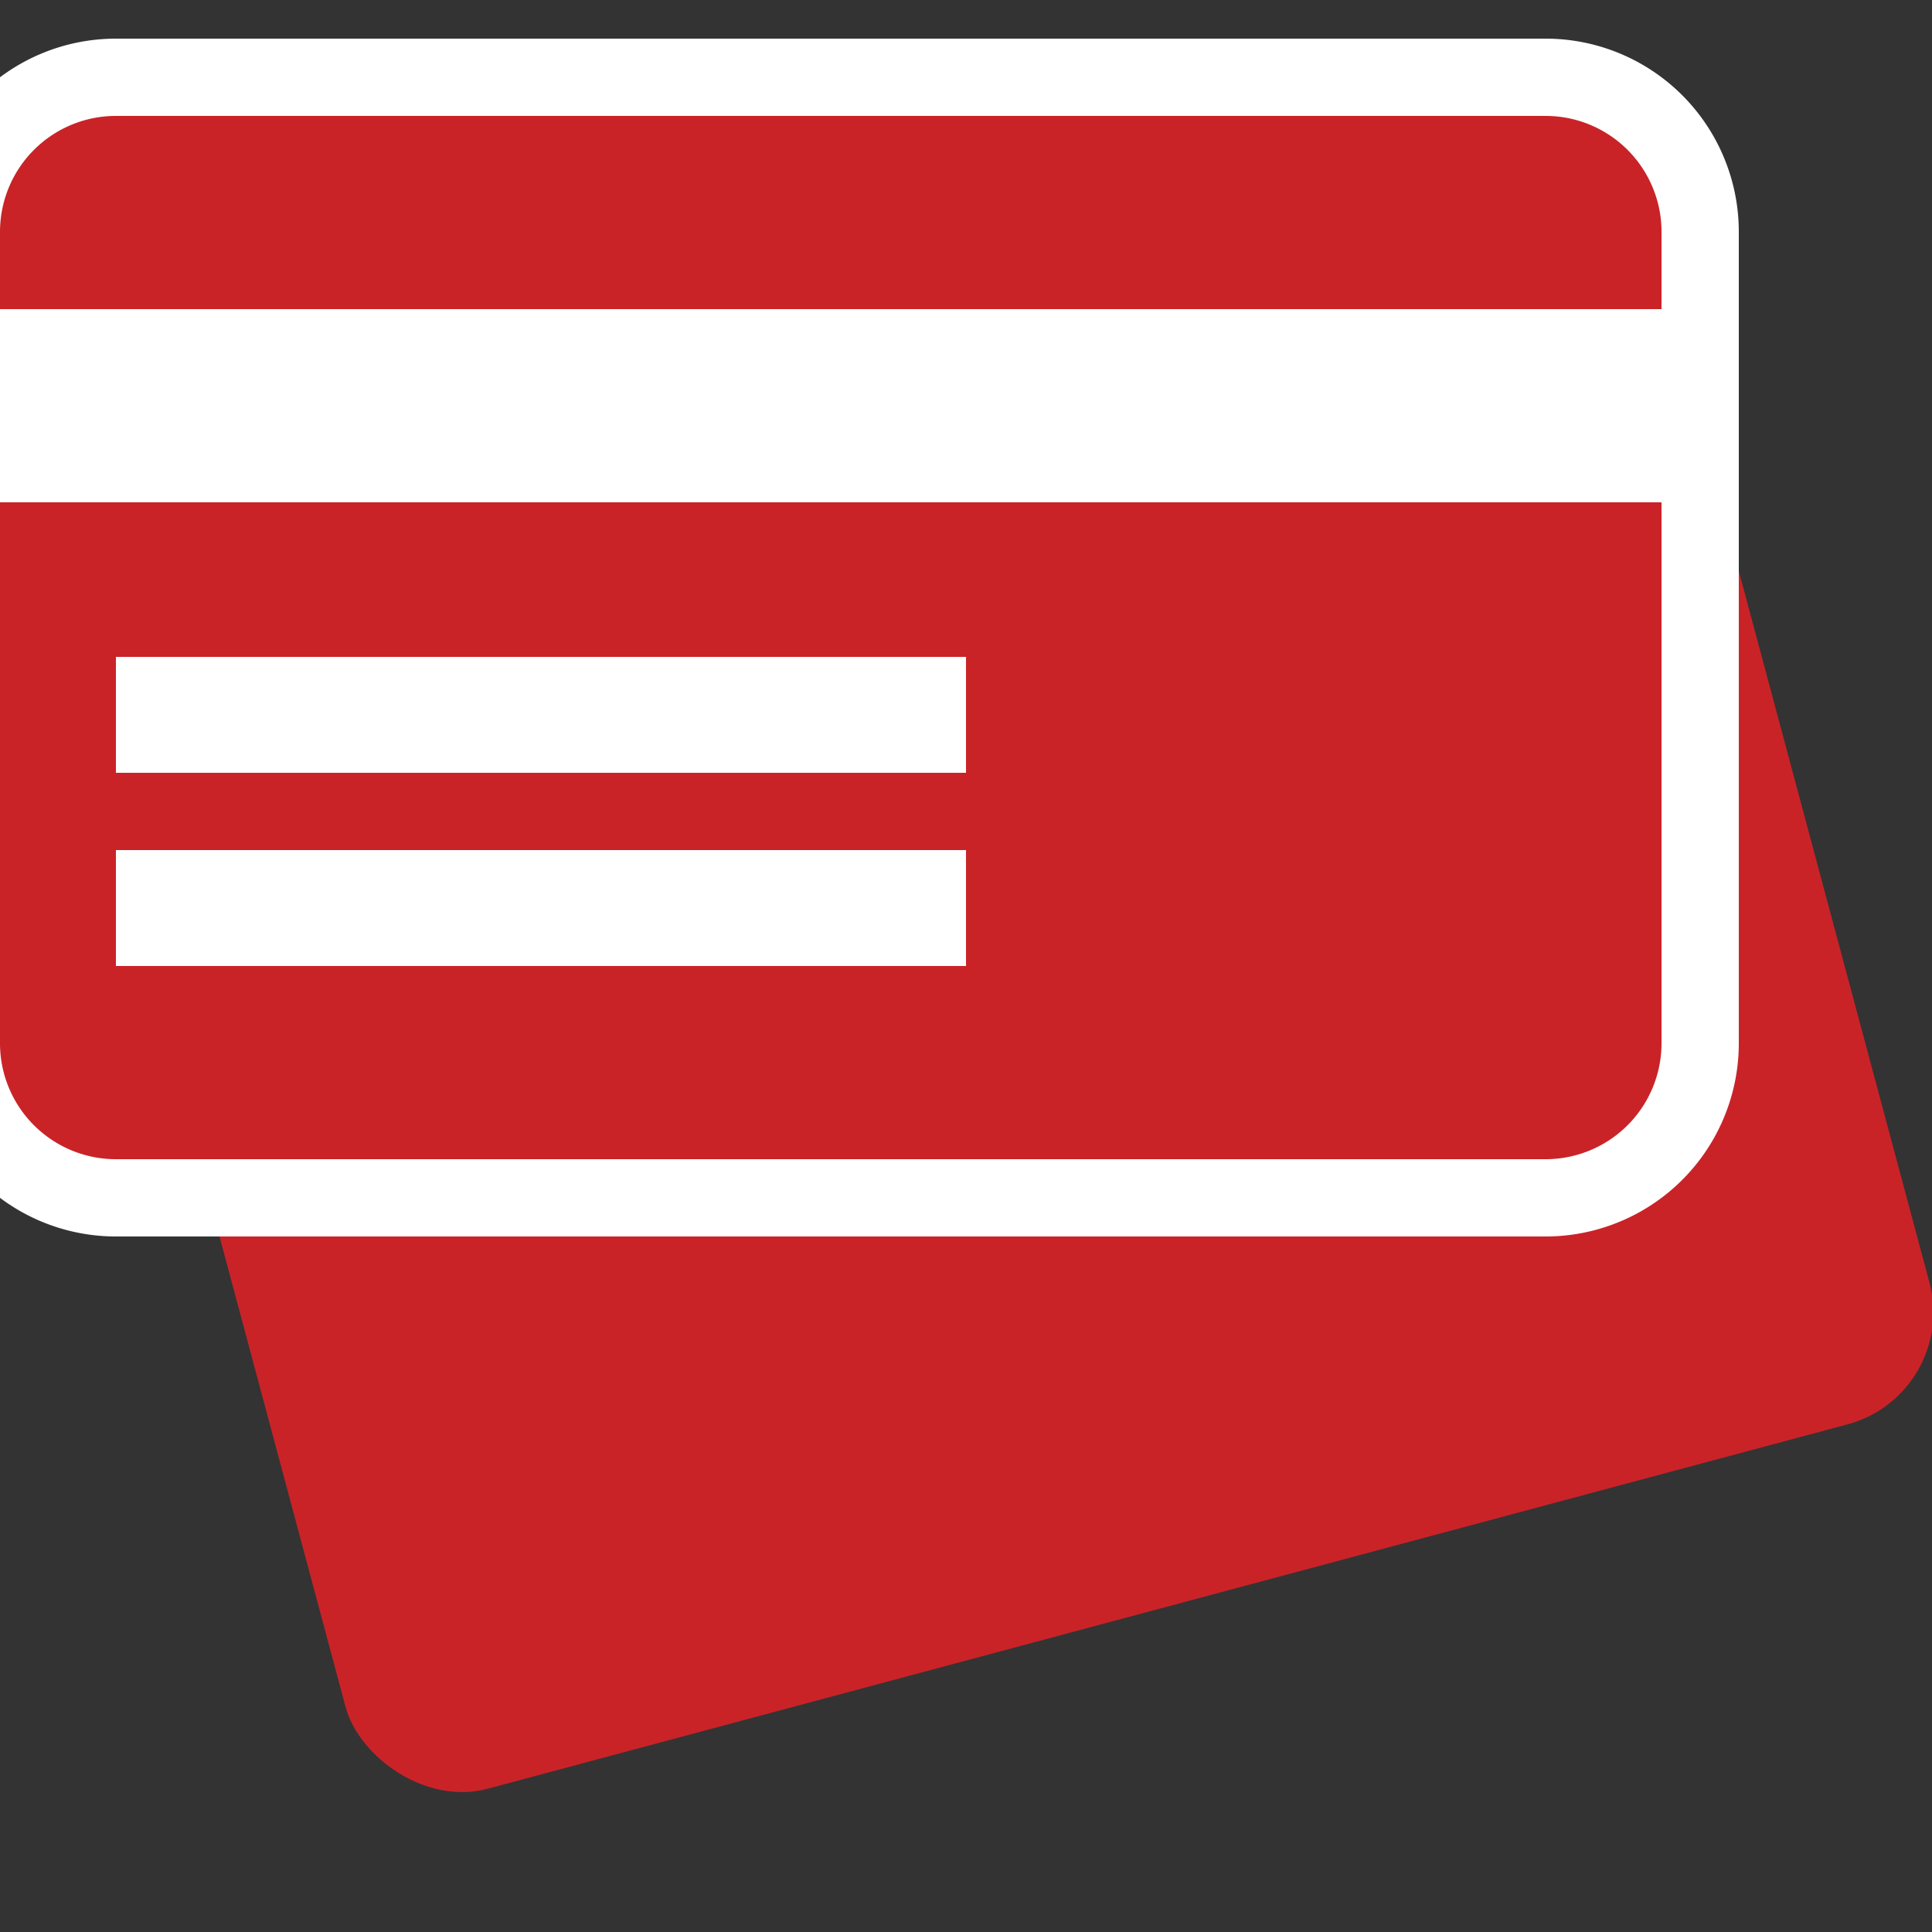
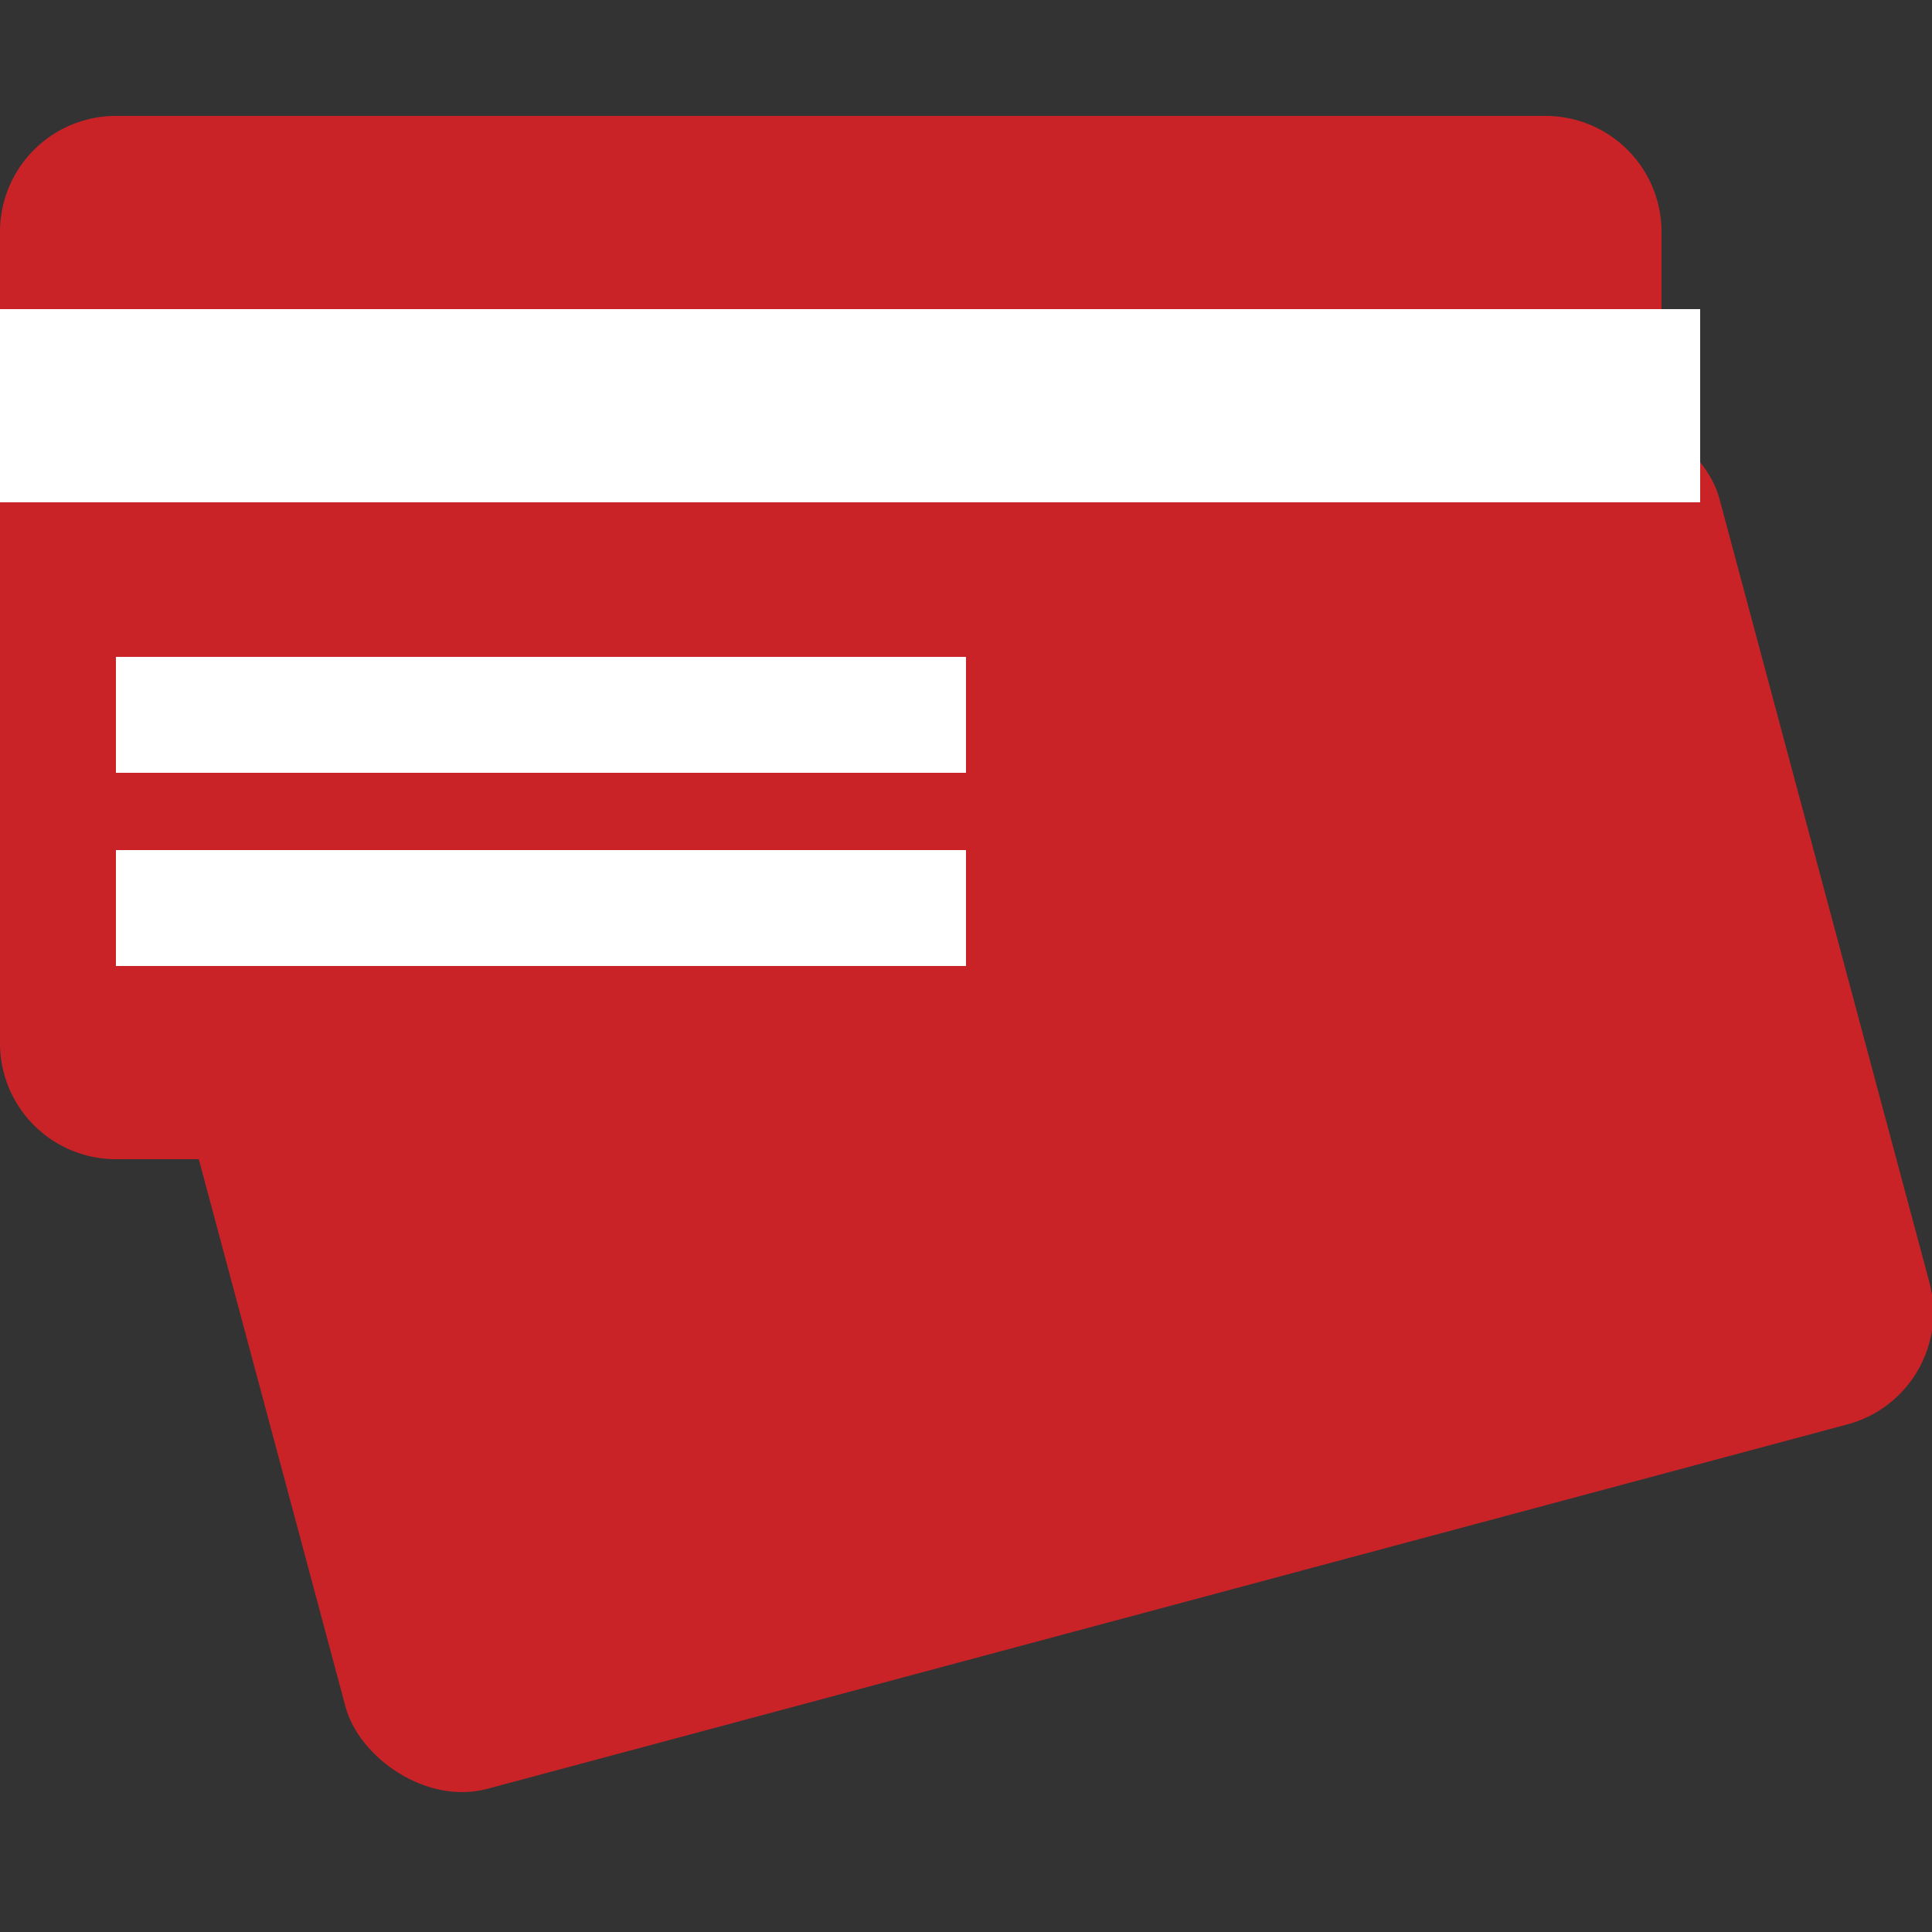
<svg xmlns="http://www.w3.org/2000/svg" width="50" height="50" viewBox="0 0 50 50">
  <rect x="0" y="0" width="50" height="50" fill="#333333" stroke="none" />
  <g fill="none" fill-rule="evenodd">
    <g transform="rotate(-15 81.082 .125)">
      <rect fill="#C92328" width="42.437" height="27" rx="3" />
      <path fill="#FFF" d="M4.158 6.662h22.004v3.666H4.158z" />
    </g>
-     <path d="M40 1H3a5 5 0 0 0-5 5v21a5 5 0 0 0 5 5h37a5 5 0 0 0 5-5V6a5 5 0 0 0-5-5z" fill="#FFF" fill-rule="nonzero" />
    <path d="M40 3a3 3 0 0 1 3 3v21a3 3 0 0 1-3 3H3a3 3 0 0 1-3-3V6a3 3 0 0 1 3-3h37z" fill="#C92328" fill-rule="nonzero" />
    <path fill="#FFF" d="M0 8h44v5H0zM3 17h22v3H3zM3 22h22v3H3z" />
  </g>
</svg>